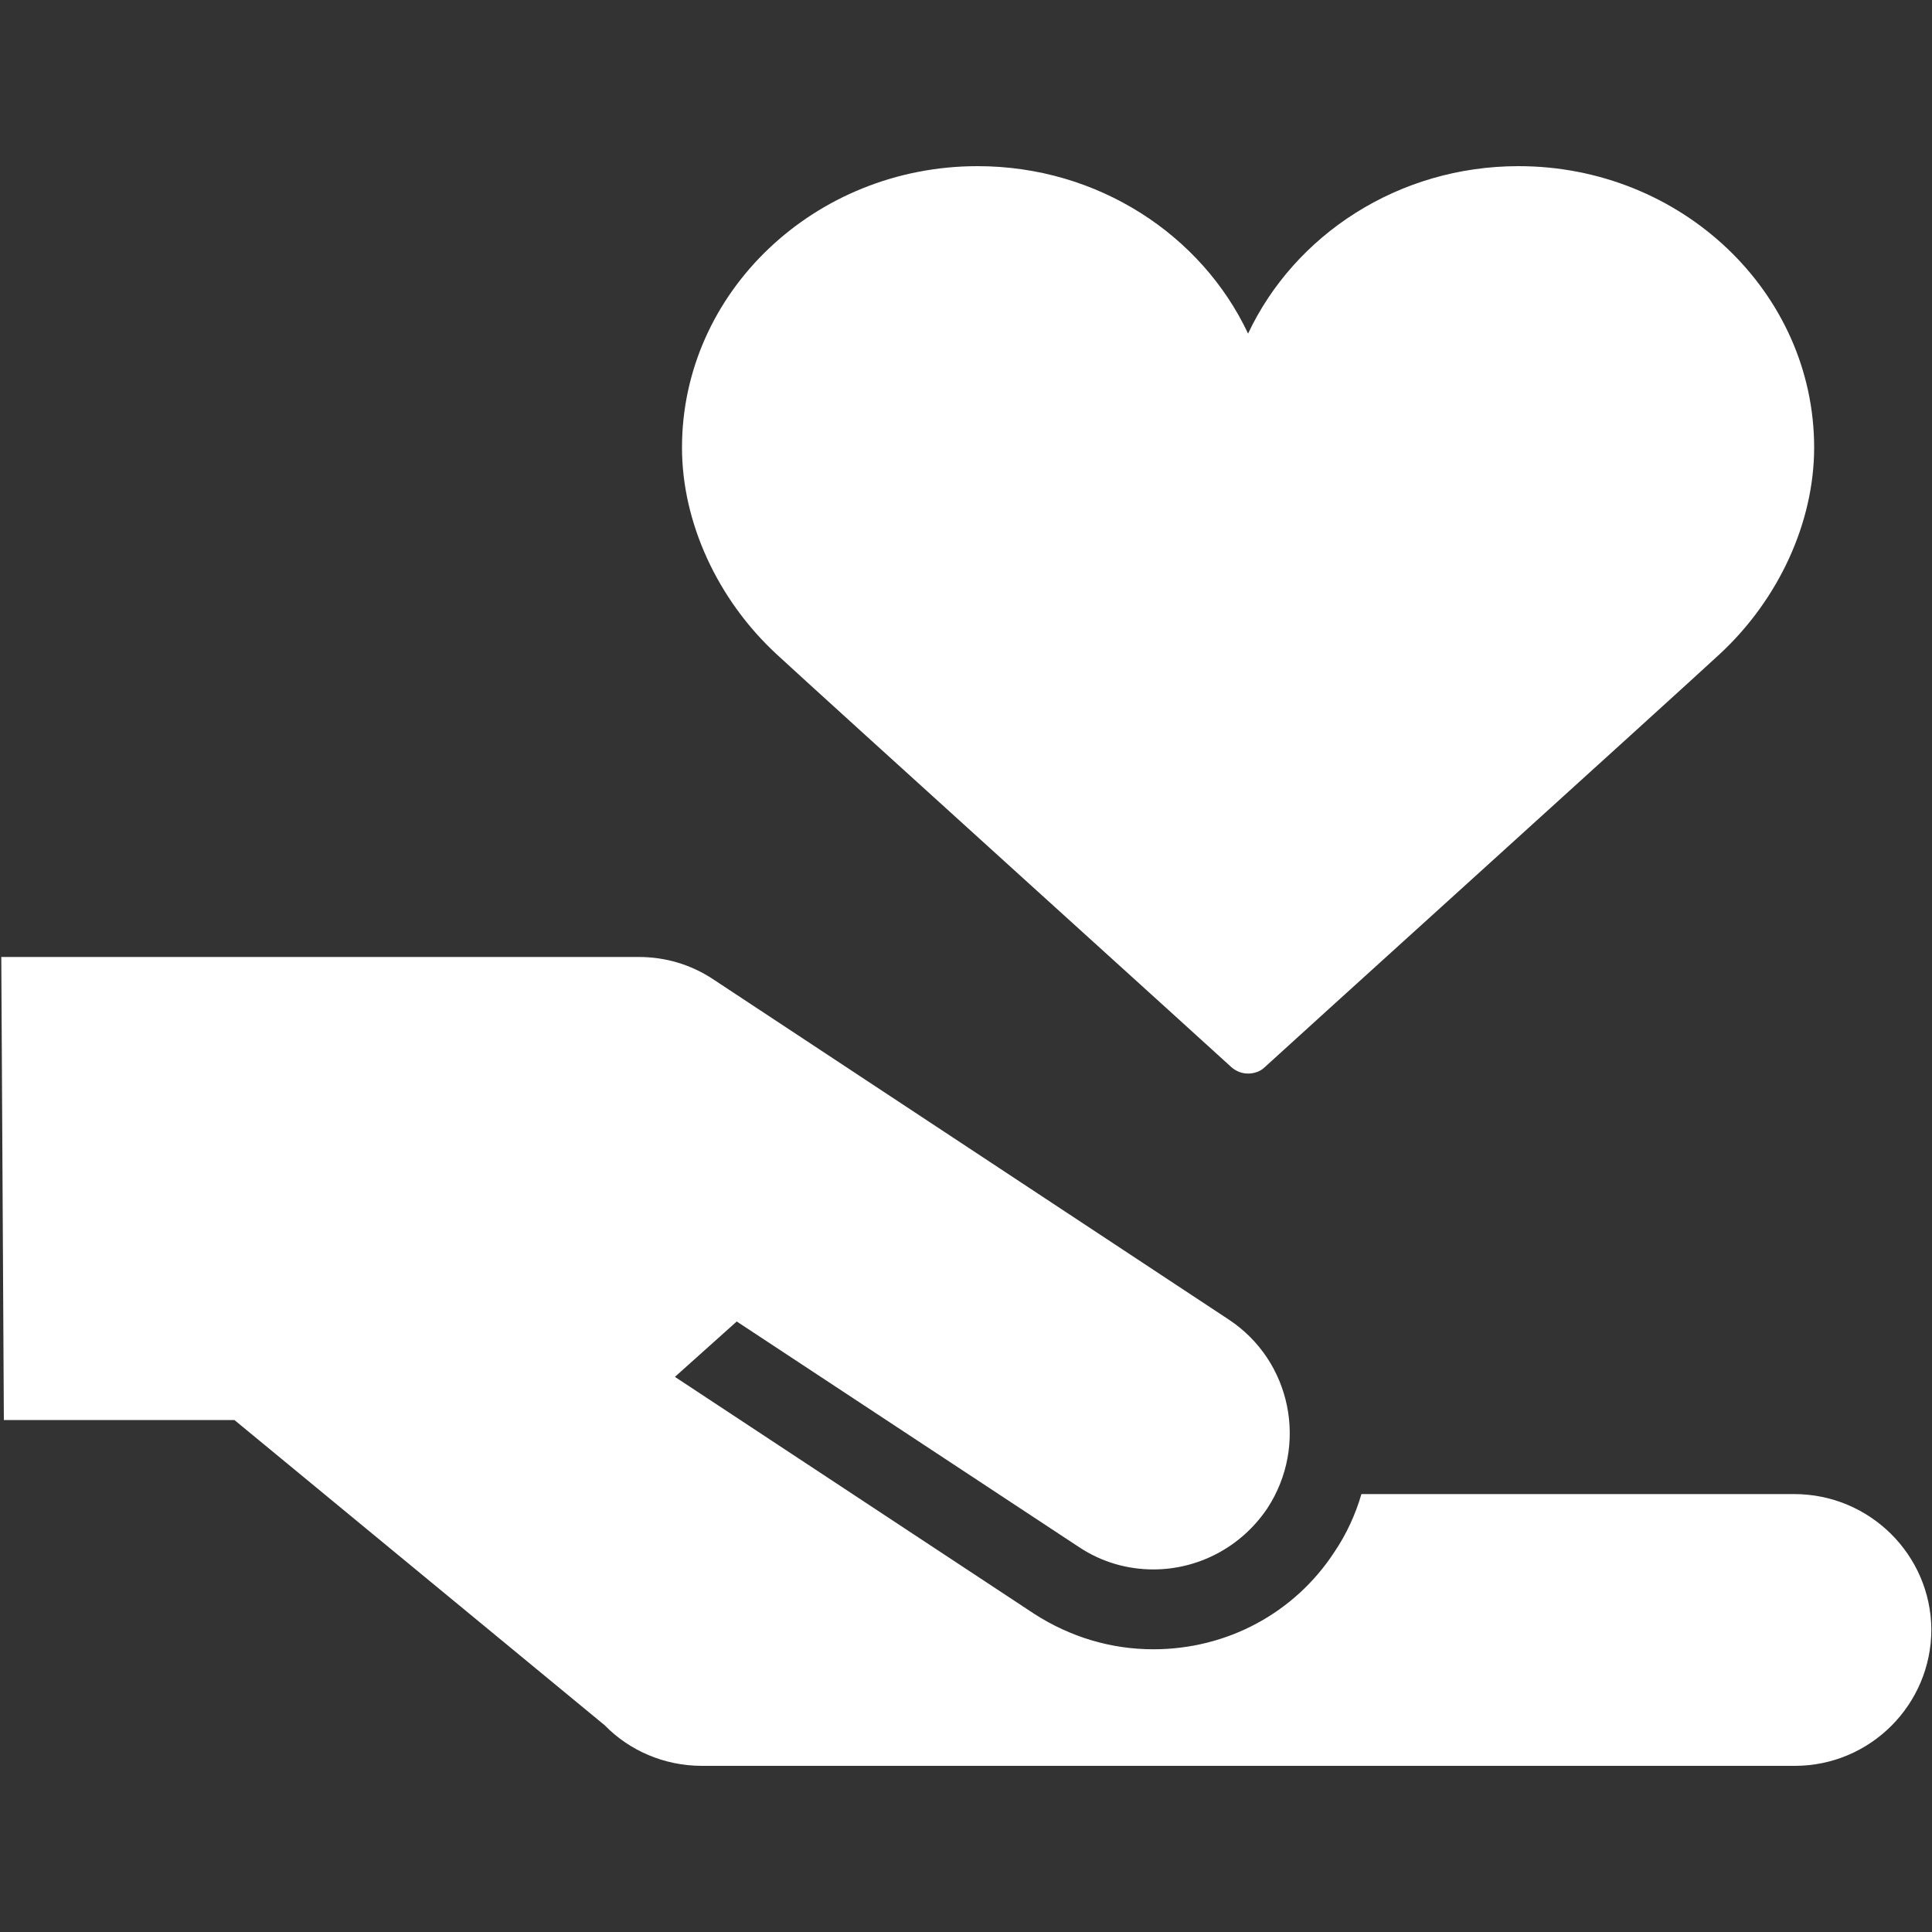
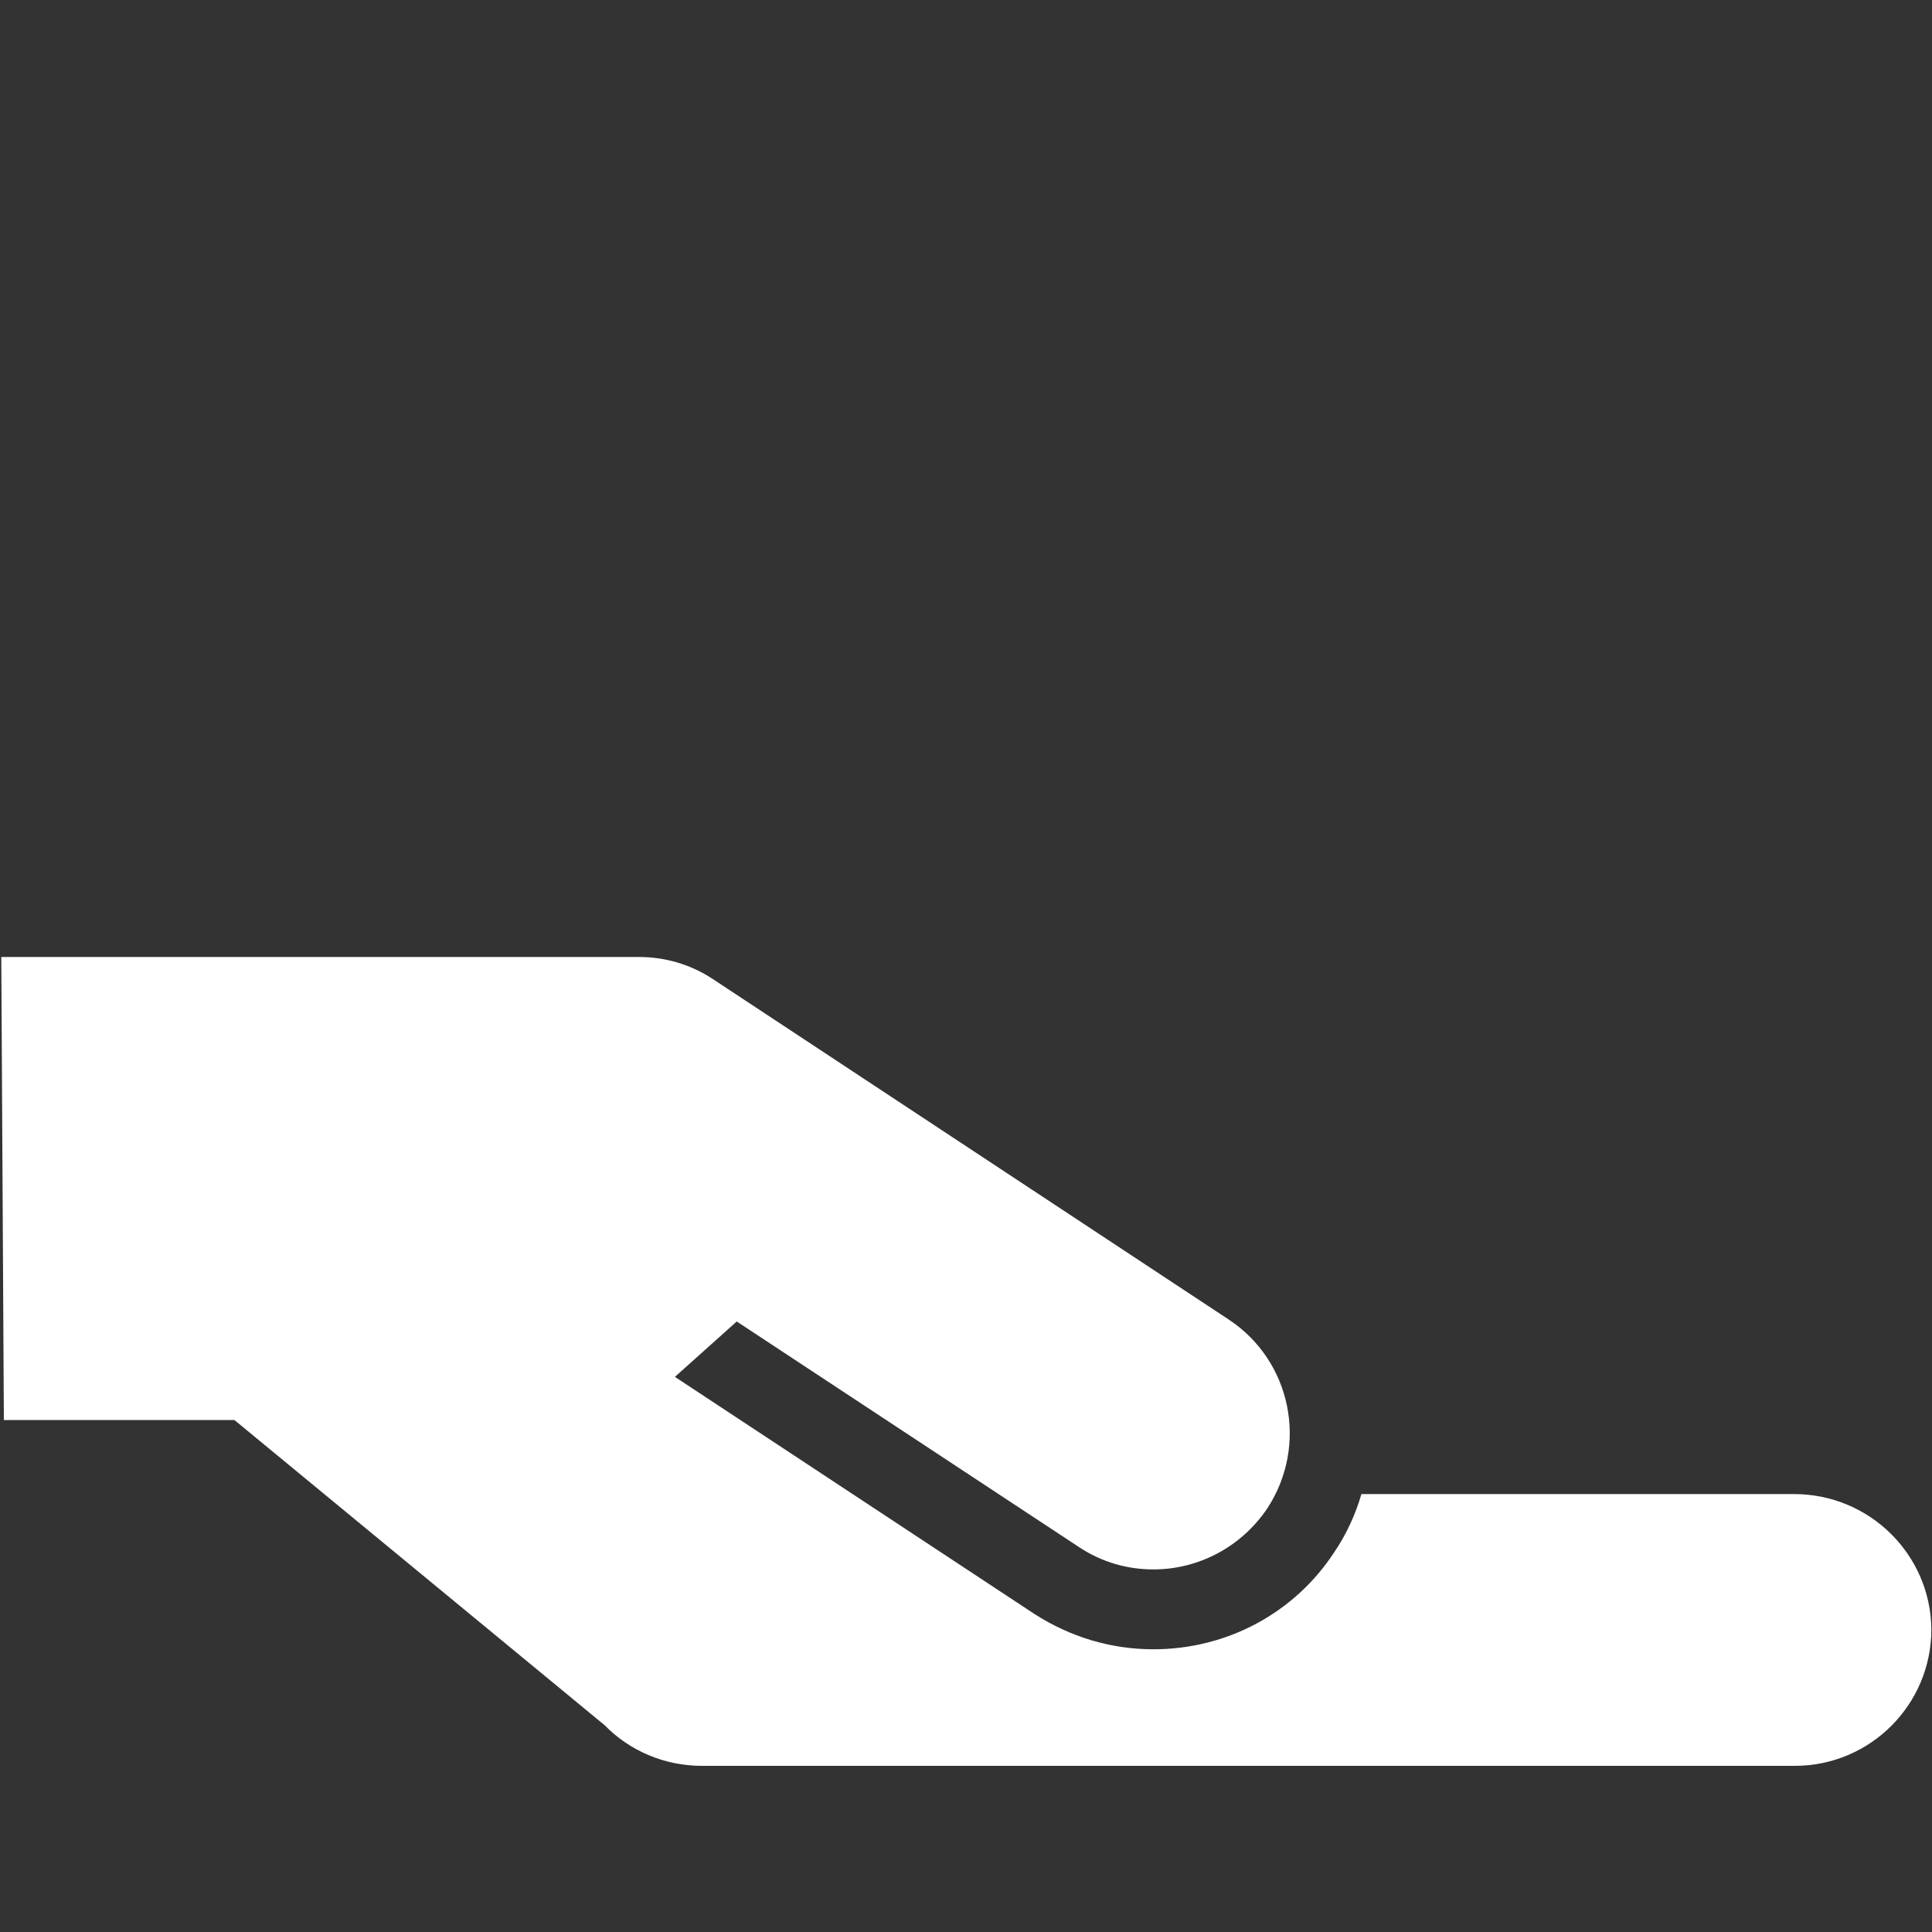
<svg xmlns="http://www.w3.org/2000/svg" version="1.1" id="レイヤー_1" x="0px" y="0px" viewBox="0 0 300 300" style="enable-background:new 0 0 300 300;" xml:space="preserve">
  <rect x="0" y="0" width="300" height="300" fill="#333333" stroke="none" />
  <style type="text/css">
	.st0{fill:#FFFFFF;}
</style>
  <g>
-     <path class="st0" d="M120.6,101.6c6.8,6.3,70,63.5,70.6,64.1c0.8,0.7,1.7,1,2.6,1c0.9,0,1.9-0.3,2.6-1c0.6-0.6,63.8-57.8,70.6-64.1   c9.2-8.5,14.7-20.5,14.7-32.1c0-24.1-20.6-43.7-45.9-43.7c-18.7,0-34.8,10.7-42,26c-7.2-15.3-23.3-26-42-26   c-25.3,0-45.9,19.6-45.9,43.7C105.9,81.1,111.4,93.1,120.6,101.6z" />
-     <path class="st0" d="M278.6,232h-67.2c-0.9,3.1-2.3,6.2-4.2,9c-6.2,9.5-16.7,15.1-28.1,15.1c-6.6,0-12.9-1.9-18.5-5.5l-55.8-36.8   l9.6-8.6l53.1,35c3.6,2.4,7.6,3.5,11.6,3.5c6.9,0,13.6-3.4,17.7-9.5c6.4-9.8,3.7-22.9-6-29.3l-80-52.8c-3.6-2.4-7.6-3.5-11.6-3.5   l0,0H0.2l0.4,71.9h35.8l57.5,47.4c3.8,3.9,9.2,6.3,15.1,6.3h169.7c11.7,0,21.2-9.5,21.2-21.2C299.8,241.4,290.3,232,278.6,232z" />
+     <path class="st0" d="M278.6,232h-67.2c-0.9,3.1-2.3,6.2-4.2,9c-6.2,9.5-16.7,15.1-28.1,15.1c-6.6,0-12.9-1.9-18.5-5.5l-55.8-36.8   l9.6-8.6l53.1,35c3.6,2.4,7.6,3.5,11.6,3.5c6.9,0,13.6-3.4,17.7-9.5c6.4-9.8,3.7-22.9-6-29.3l-80-52.8c-3.6-2.4-7.6-3.5-11.6-3.5   l0,0H0.2l0.4,71.9h35.8l57.5,47.4c3.8,3.9,9.2,6.3,15.1,6.3h169.7c11.7,0,21.2-9.5,21.2-21.2C299.8,241.4,290.3,232,278.6,232" />
  </g>
</svg>